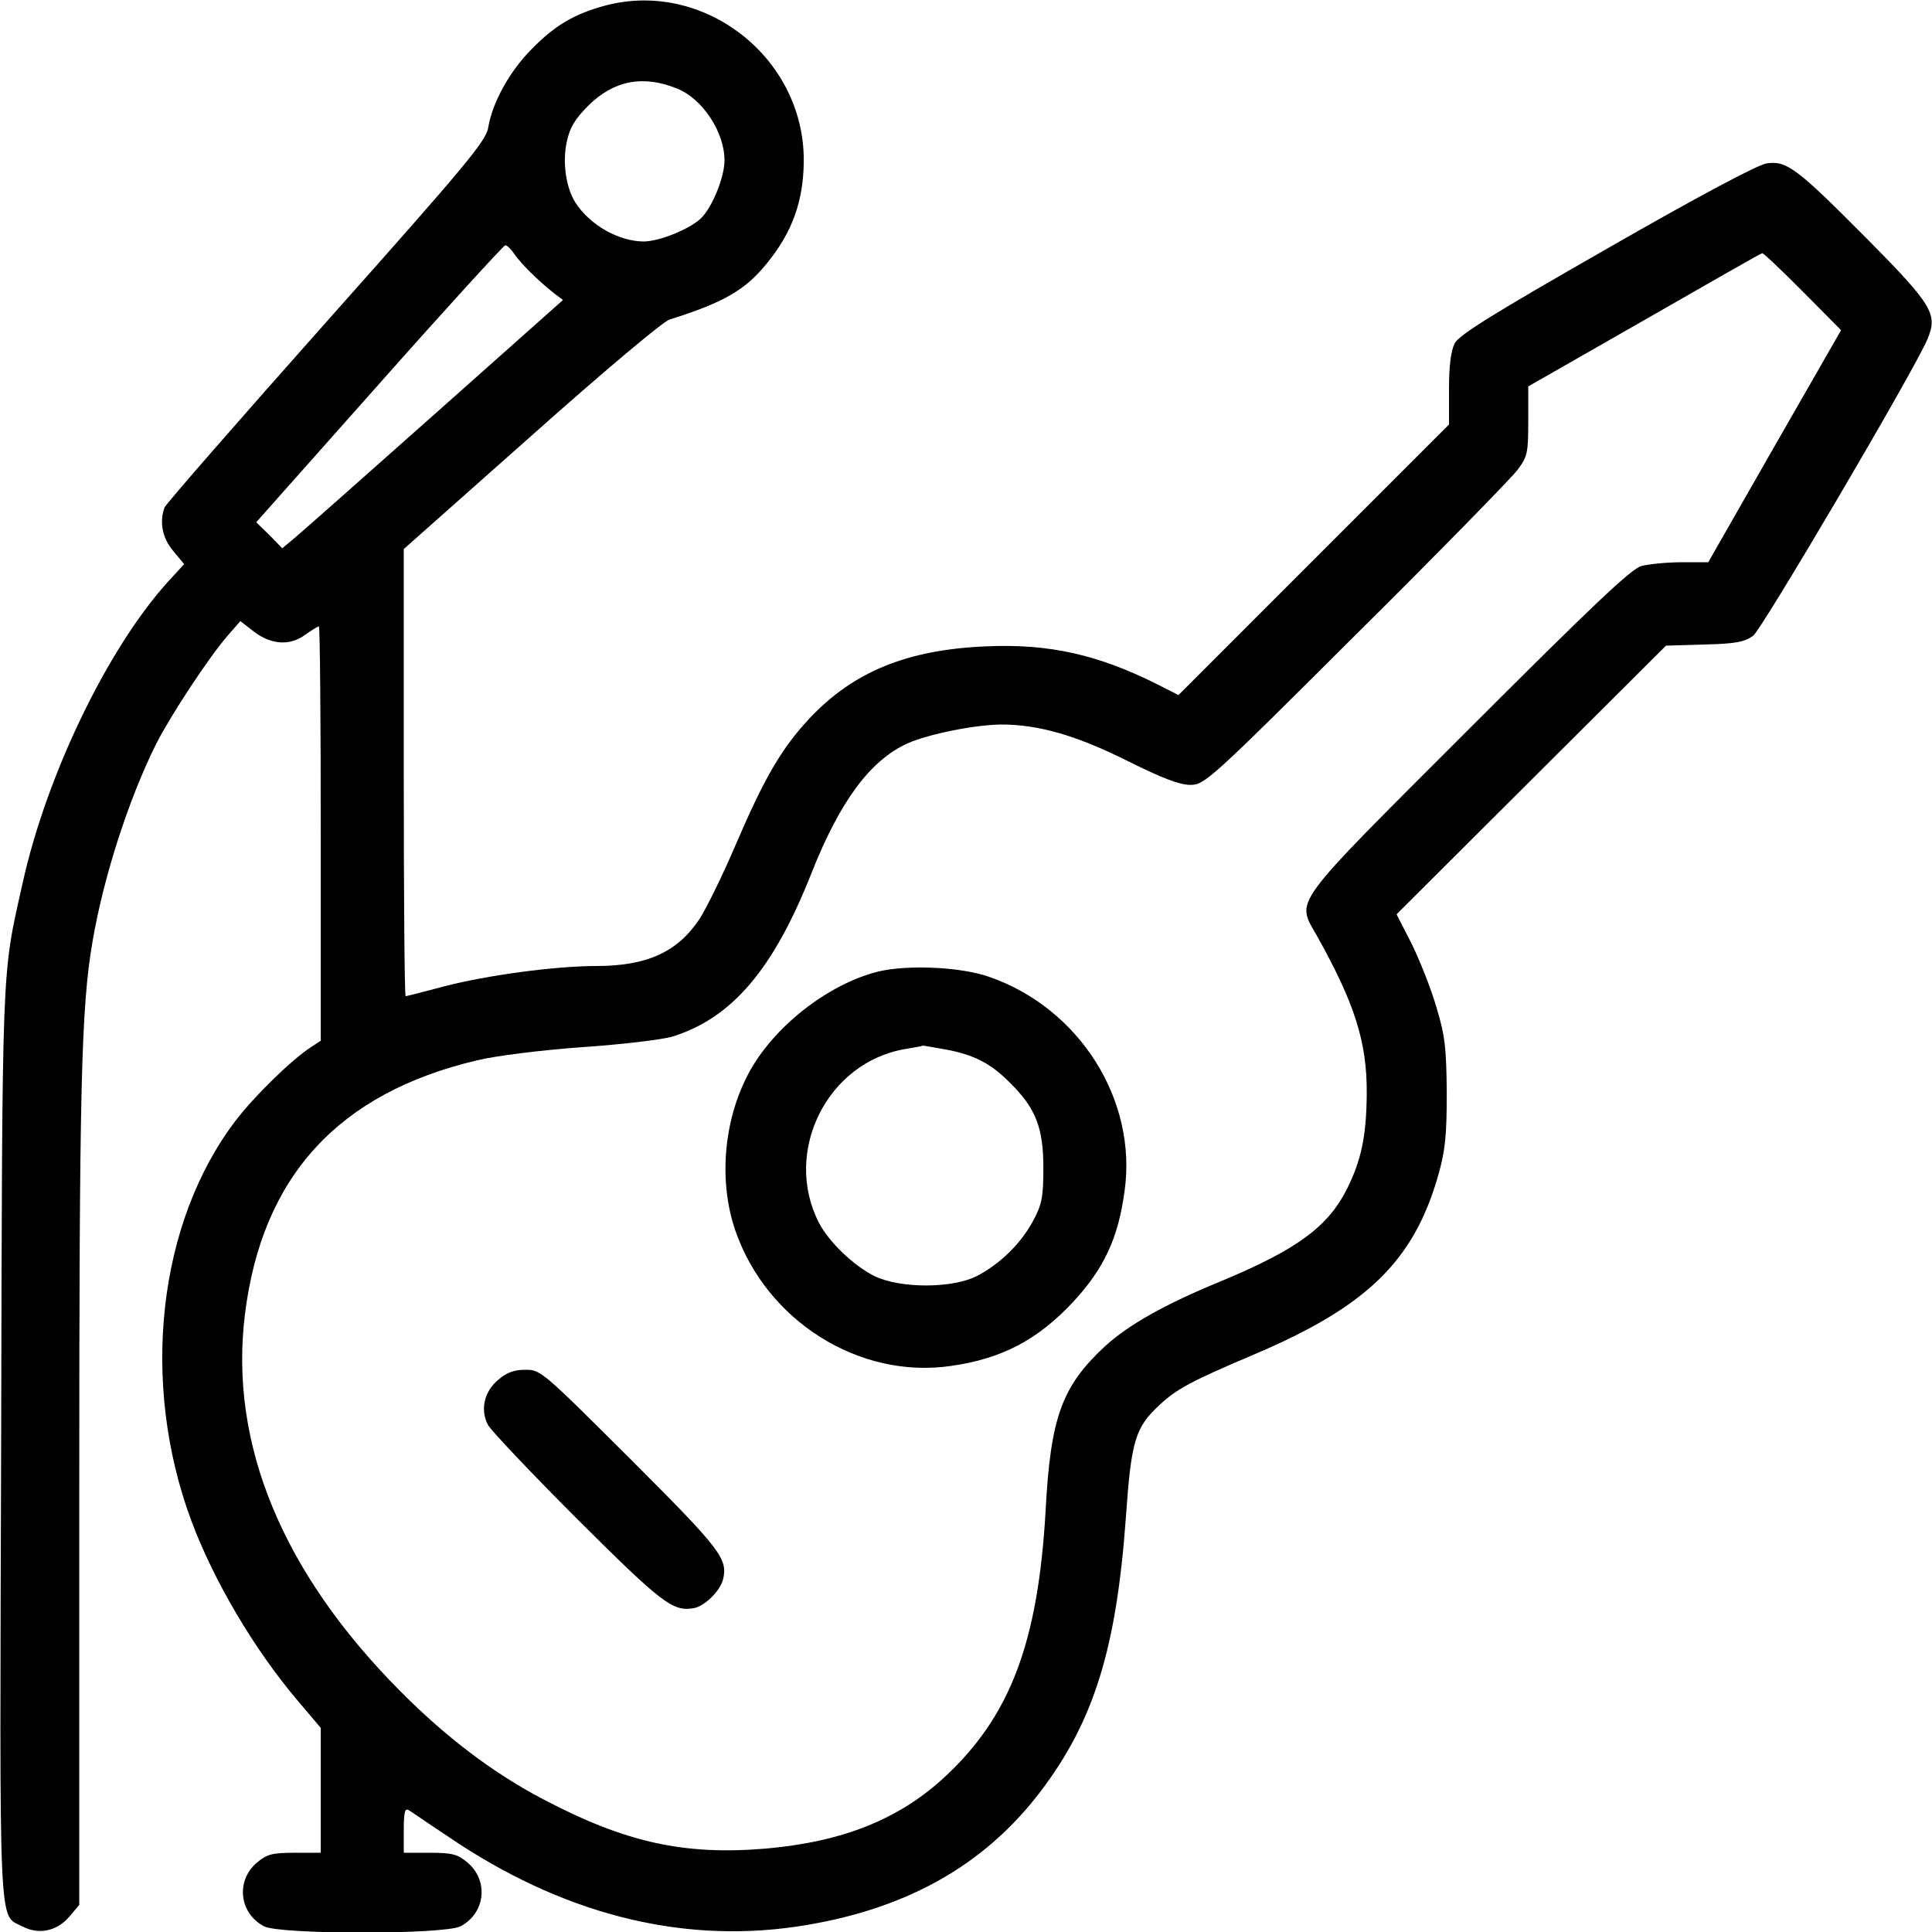
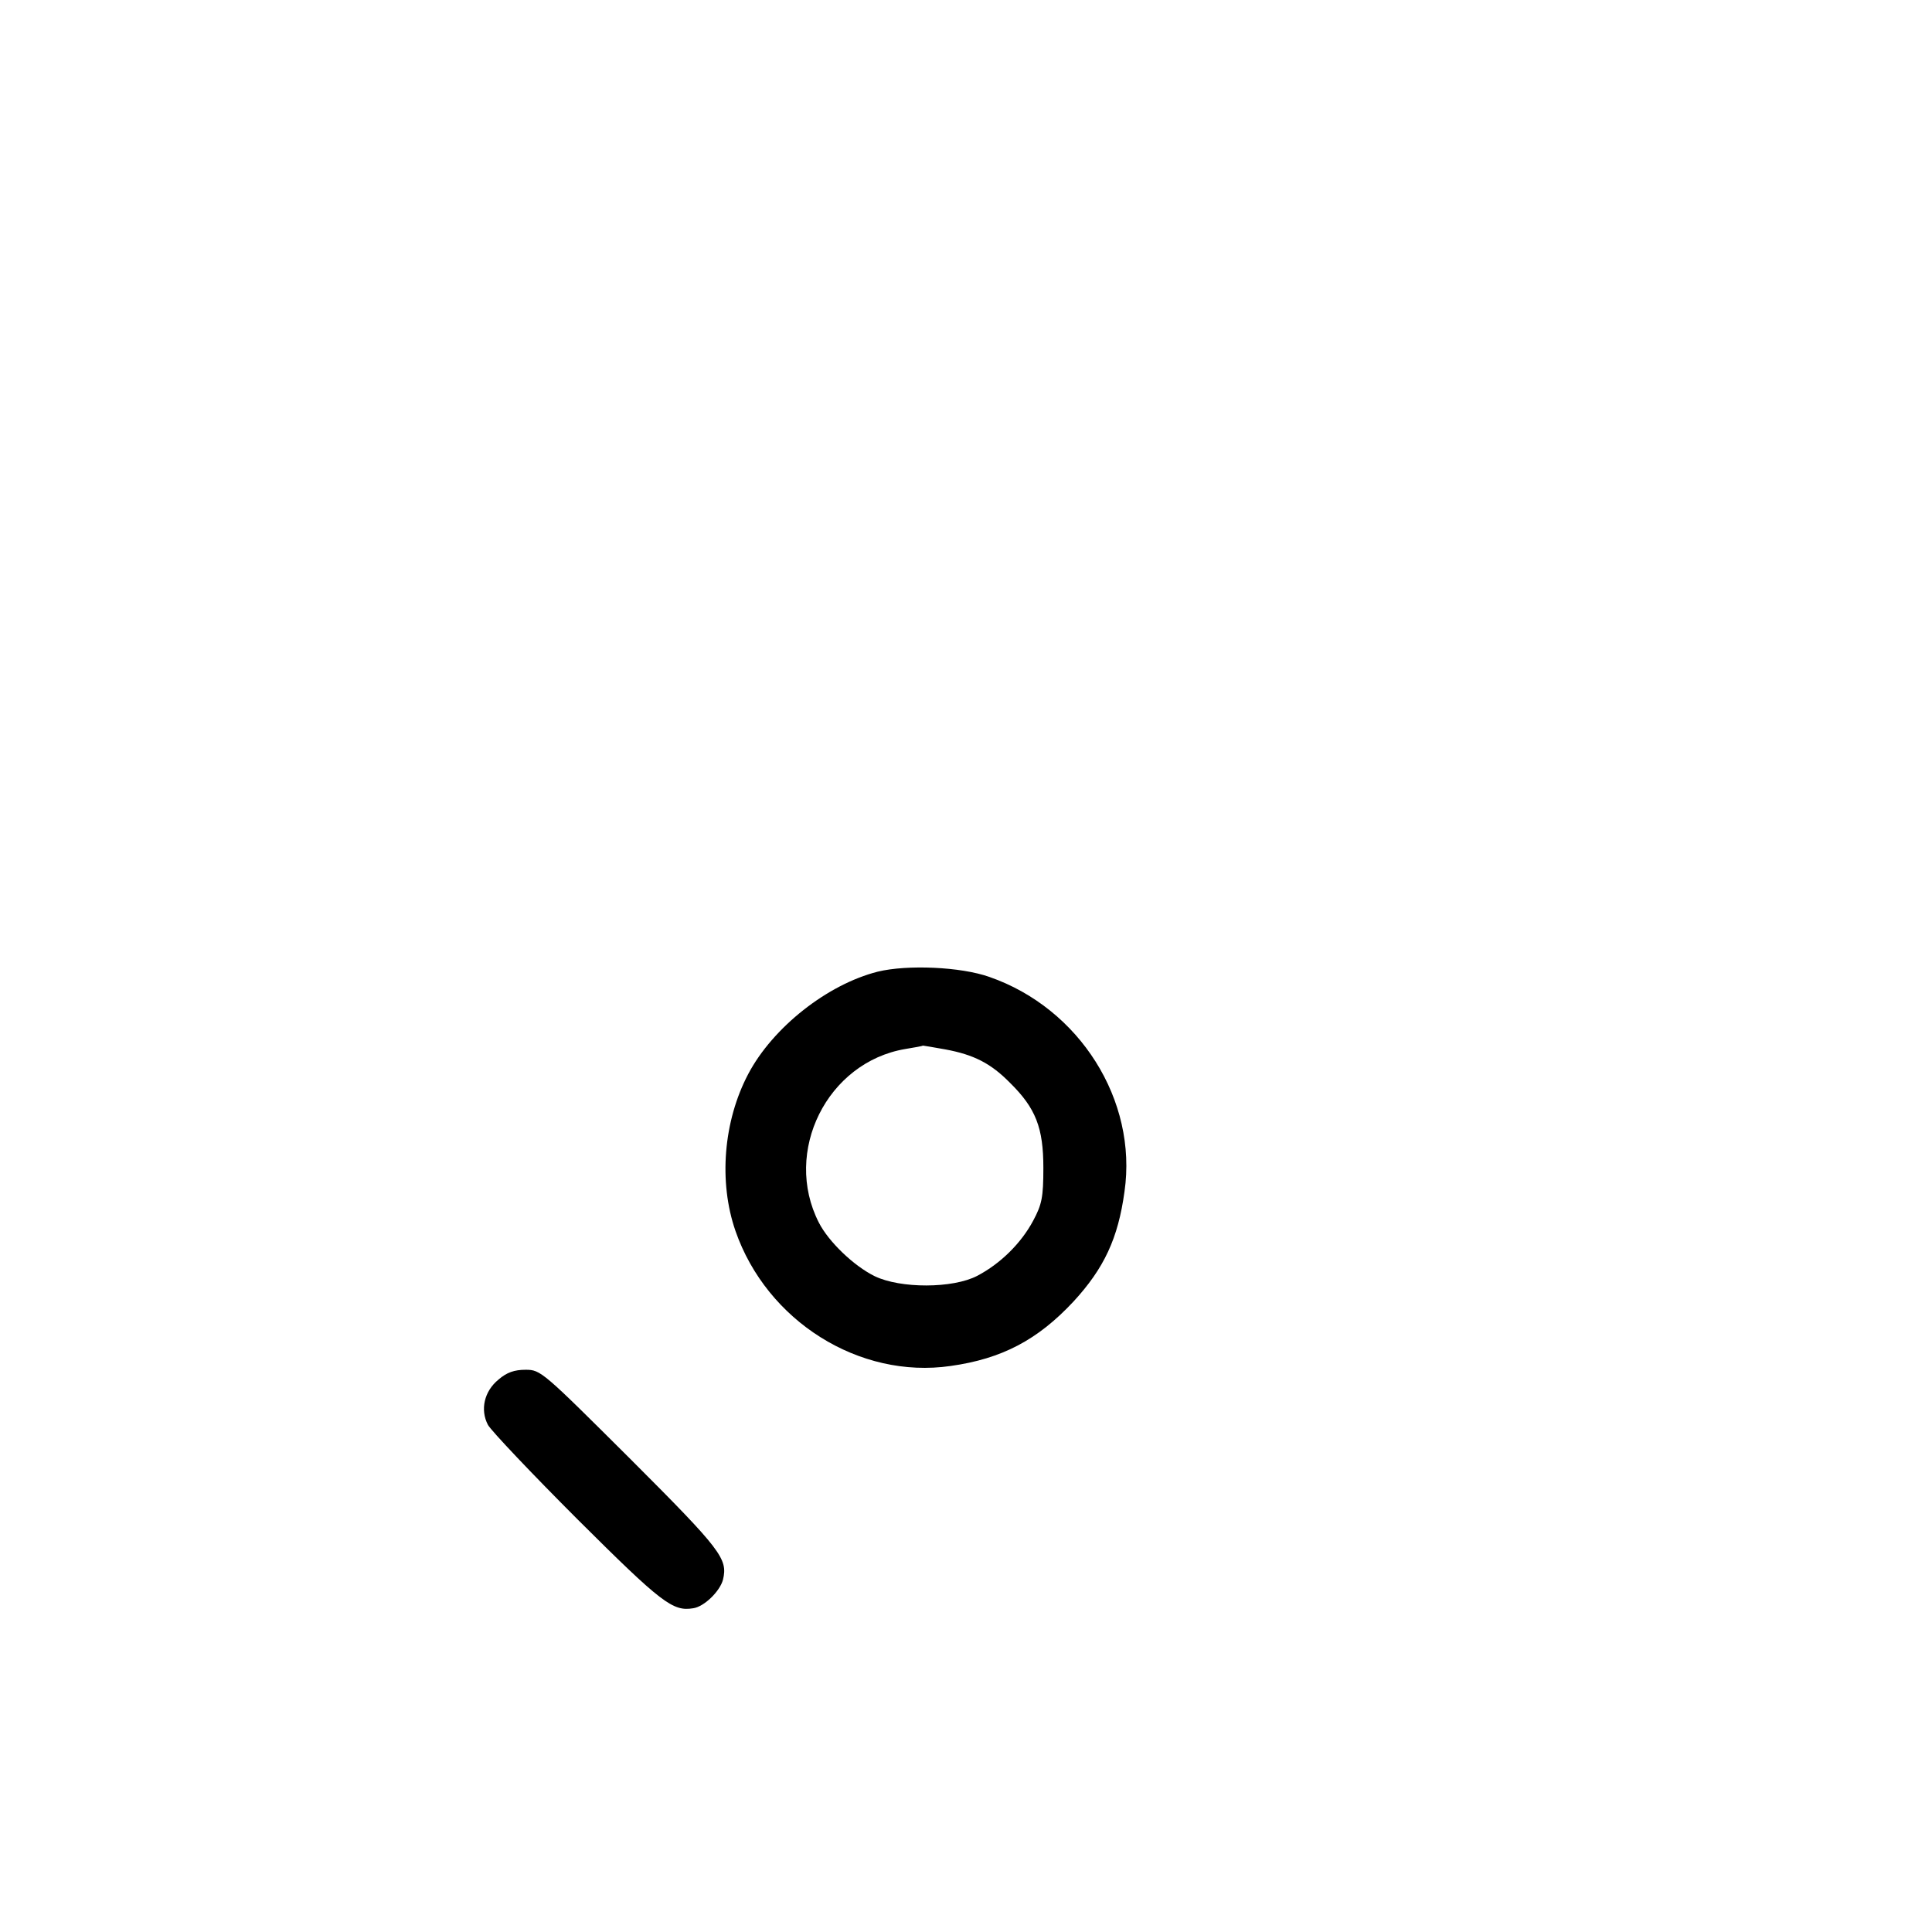
<svg xmlns="http://www.w3.org/2000/svg" width="91" height="91" viewBox="0 0 91 91" fill="none">
-   <path d="M28.491 0.267C27.051 0.658 26.145 1.191 25.061 2.293C24.012 3.342 23.195 4.817 22.999 5.99C22.91 6.63 21.986 7.732 15.374 15.161C11.251 19.8 7.821 23.728 7.749 23.905C7.501 24.581 7.643 25.345 8.158 25.949L8.674 26.572L7.874 27.442C5.048 30.588 2.186 36.525 1.067 41.59C0.071 46.051 0.107 44.949 0.054 68.019C-0.018 91.622 -0.089 90.129 1.084 90.751C1.849 91.142 2.702 90.947 3.271 90.272L3.733 89.721V70.419C3.733 51.223 3.821 47.491 4.355 44.363C4.888 41.252 6.061 37.644 7.358 35.032C8.069 33.645 9.829 30.979 10.7 29.966L11.322 29.255L11.962 29.753C12.779 30.375 13.668 30.428 14.379 29.895C14.681 29.682 14.965 29.504 15.019 29.504C15.072 29.504 15.108 33.894 15.108 39.262V49.019L14.646 49.322C13.739 49.908 11.979 51.632 11.109 52.77C7.429 57.586 6.594 65.122 9.011 71.627C10.06 74.435 11.944 77.652 14.023 80.105L15.108 81.385V84.317V87.268H13.881C12.815 87.268 12.566 87.339 12.104 87.73C11.091 88.583 11.269 90.129 12.442 90.734C13.206 91.125 20.919 91.125 21.684 90.734C22.857 90.129 23.035 88.583 22.021 87.73C21.559 87.339 21.311 87.268 20.244 87.268H19.018V86.201C19.018 85.366 19.071 85.153 19.249 85.259C19.373 85.331 20.191 85.899 21.079 86.486C26.394 90.112 31.957 91.551 37.484 90.751C42.568 90.005 46.336 87.908 49.019 84.371C51.525 81.065 52.592 77.652 53.036 71.396C53.285 67.841 53.48 67.237 54.6 66.189C55.418 65.424 56.075 65.069 59.044 63.807C64.376 61.55 66.597 59.399 67.752 55.329C68.073 54.174 68.144 53.516 68.144 51.454C68.126 49.304 68.055 48.753 67.646 47.402C67.397 46.549 66.864 45.216 66.491 44.452L65.78 43.065L72.125 36.738L78.47 30.411L80.283 30.357C81.776 30.322 82.167 30.233 82.576 29.948C83.002 29.611 90.04 17.667 90.769 16.014C91.285 14.806 91.071 14.415 87.925 11.233C84.637 7.927 84.157 7.554 83.215 7.696C82.807 7.749 79.998 9.242 75.662 11.731C70.312 14.788 68.712 15.783 68.517 16.174C68.339 16.529 68.25 17.223 68.25 18.342V19.995L61.887 26.358L55.507 32.739L54.6 32.277C51.757 30.837 49.41 30.304 46.407 30.446C42.727 30.606 40.204 31.637 38.142 33.823C36.809 35.245 36.009 36.631 34.641 39.813C34.036 41.235 33.272 42.781 32.952 43.279C31.921 44.843 30.464 45.5 28.1 45.5C26.18 45.5 22.963 45.927 20.919 46.46C19.977 46.709 19.16 46.922 19.107 46.922C19.053 46.922 19.018 42.177 19.018 36.382V25.861L25.007 20.546C28.438 17.489 31.21 15.161 31.53 15.054C34.125 14.237 35.12 13.65 36.134 12.388C37.324 10.931 37.858 9.438 37.858 7.536C37.858 2.684 33.13 -0.977 28.491 0.267ZM31.904 4.177C33.094 4.657 34.125 6.221 34.125 7.554C34.125 8.3 33.61 9.616 33.094 10.202C32.632 10.735 31.086 11.375 30.304 11.375C29.131 11.357 27.798 10.611 27.105 9.545C26.66 8.851 26.483 7.643 26.696 6.683C26.838 6.008 27.069 5.617 27.727 4.959C28.918 3.786 30.304 3.519 31.904 4.177ZM24.225 11.962C24.51 12.388 25.327 13.206 26.092 13.81L26.518 14.13L20.422 19.551C17.081 22.519 14.112 25.15 13.828 25.381L13.295 25.825L12.69 25.203L12.068 24.599L17.863 18.076C21.044 14.486 23.728 11.553 23.799 11.553C23.888 11.553 24.083 11.748 24.225 11.962ZM84.904 13.721L86.717 15.552L83.589 21.008L80.461 26.483H79.199C78.505 26.483 77.652 26.572 77.315 26.66C76.835 26.785 75.022 28.509 69.174 34.356C60.679 42.852 61.052 42.337 62.029 44.078C63.807 47.26 64.393 49.073 64.376 51.525C64.358 53.48 64.127 54.636 63.451 55.986C62.545 57.799 61.07 58.866 57.48 60.359C54.885 61.425 53.143 62.403 52.041 63.416C50.015 65.3 49.481 66.757 49.25 71.147C48.895 77.35 47.597 80.798 44.54 83.66C42.372 85.686 39.706 86.752 36.062 87.072C32.223 87.392 29.469 86.788 25.612 84.762C23.266 83.535 21.044 81.865 18.84 79.643C13.295 74.062 10.789 68.001 11.535 61.923C12.335 55.418 15.925 51.49 22.466 49.944C23.337 49.73 25.47 49.464 27.425 49.322C29.291 49.197 31.21 48.966 31.672 48.824C34.481 47.953 36.436 45.642 38.213 41.146C39.564 37.733 40.986 35.814 42.745 35.014C43.758 34.569 45.891 34.143 47.153 34.125C48.895 34.125 50.654 34.623 53.054 35.814C54.725 36.649 55.56 36.969 56.058 36.969C56.733 36.969 56.946 36.791 63.86 29.895C67.77 26.02 71.183 22.519 71.467 22.146C71.947 21.506 71.983 21.346 71.983 19.835V18.2L77.457 15.072C80.461 13.348 82.949 11.926 83.002 11.926C83.055 11.908 83.909 12.726 84.904 13.721Z" fill="black" />
  <path d="M41.341 45.767C38.96 46.371 36.4 48.397 35.245 50.583C34.072 52.805 33.841 55.666 34.641 57.977C36.116 62.225 40.47 64.962 44.772 64.34C47.189 64.002 48.877 63.113 50.566 61.301C52.005 59.736 52.663 58.332 52.965 56.129C53.587 51.827 50.85 47.491 46.602 46.015C45.251 45.535 42.728 45.429 41.341 45.767ZM44.523 49.428C45.873 49.677 46.673 50.086 47.58 51.01C48.788 52.201 49.144 53.125 49.144 55.009C49.144 56.395 49.073 56.733 48.664 57.497C48.095 58.563 47.118 59.523 46.033 60.092C44.878 60.696 42.408 60.696 41.199 60.11C40.221 59.63 39.031 58.492 38.569 57.586C36.862 54.245 38.96 50.032 42.639 49.41C43.083 49.339 43.456 49.268 43.474 49.25C43.474 49.25 43.954 49.321 44.523 49.428Z" fill="black" />
  <path d="M23.48 64.98C22.804 65.531 22.609 66.402 22.982 67.113C23.142 67.397 25.044 69.405 27.23 71.591C31.175 75.519 31.691 75.91 32.651 75.751C33.166 75.679 33.913 74.951 34.055 74.4C34.286 73.422 33.984 73.013 29.7 68.73C25.559 64.606 25.47 64.518 24.759 64.518C24.226 64.518 23.871 64.642 23.48 64.98Z" fill="black" />
</svg>